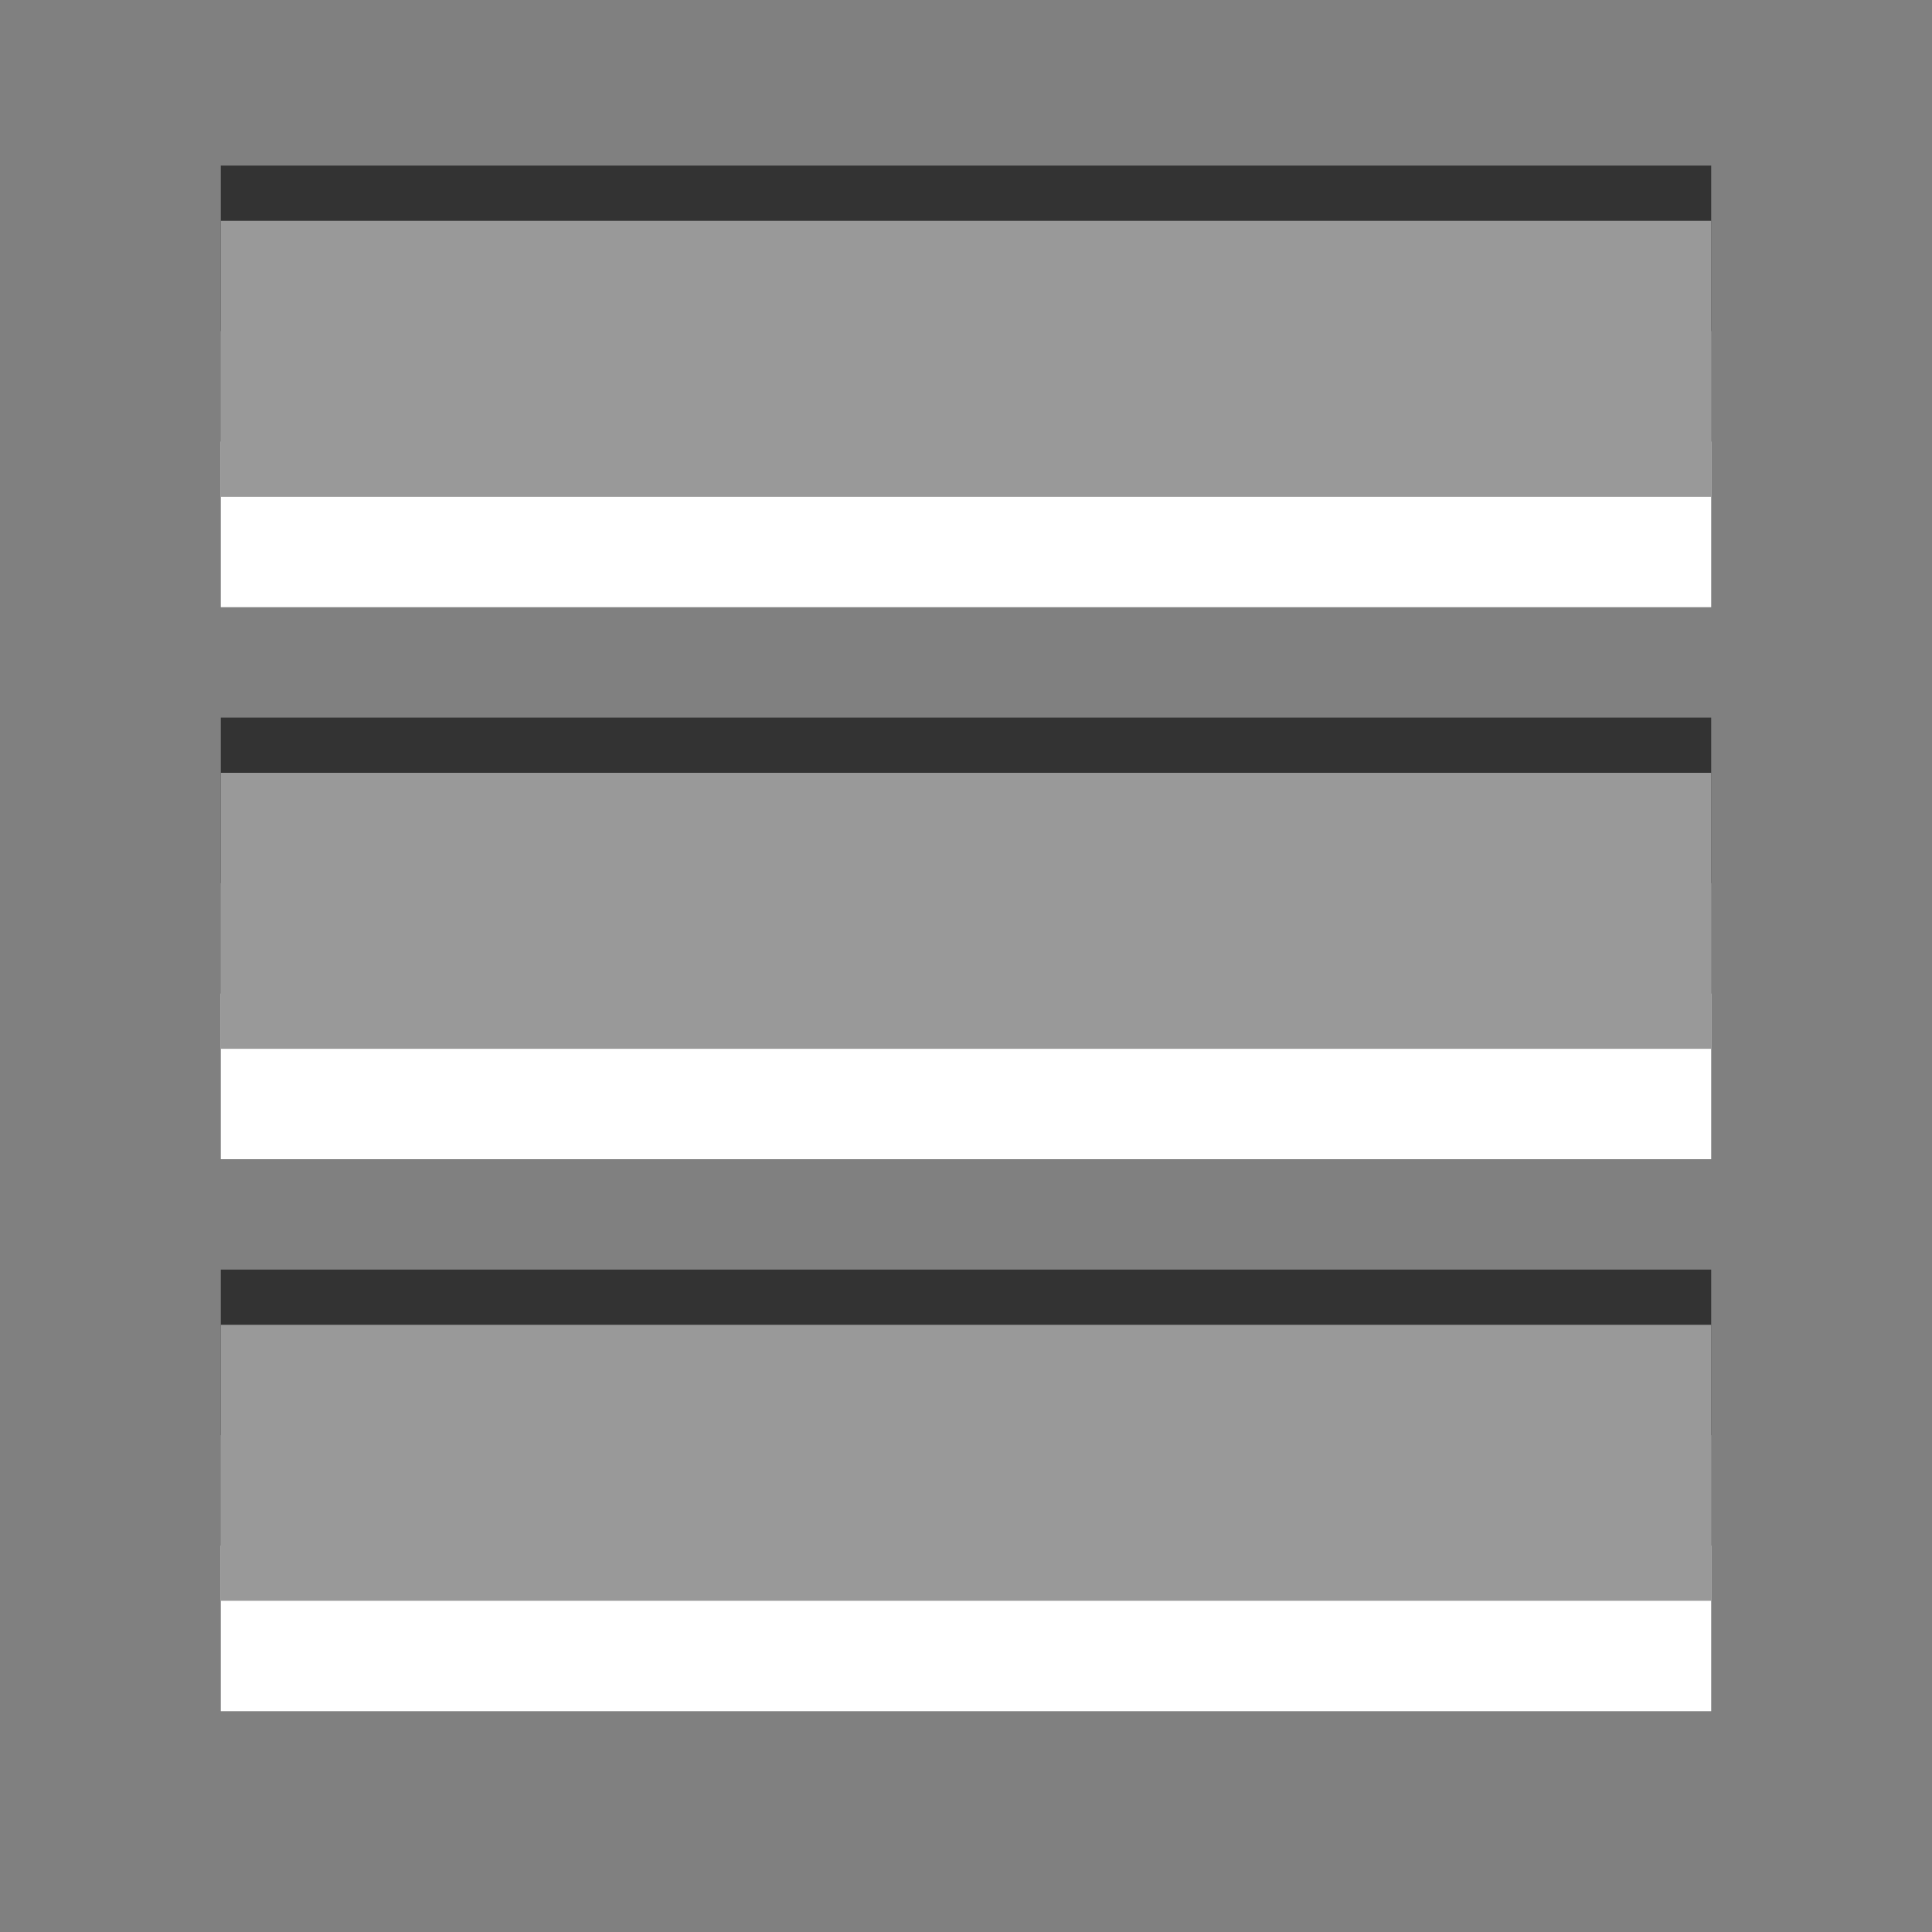
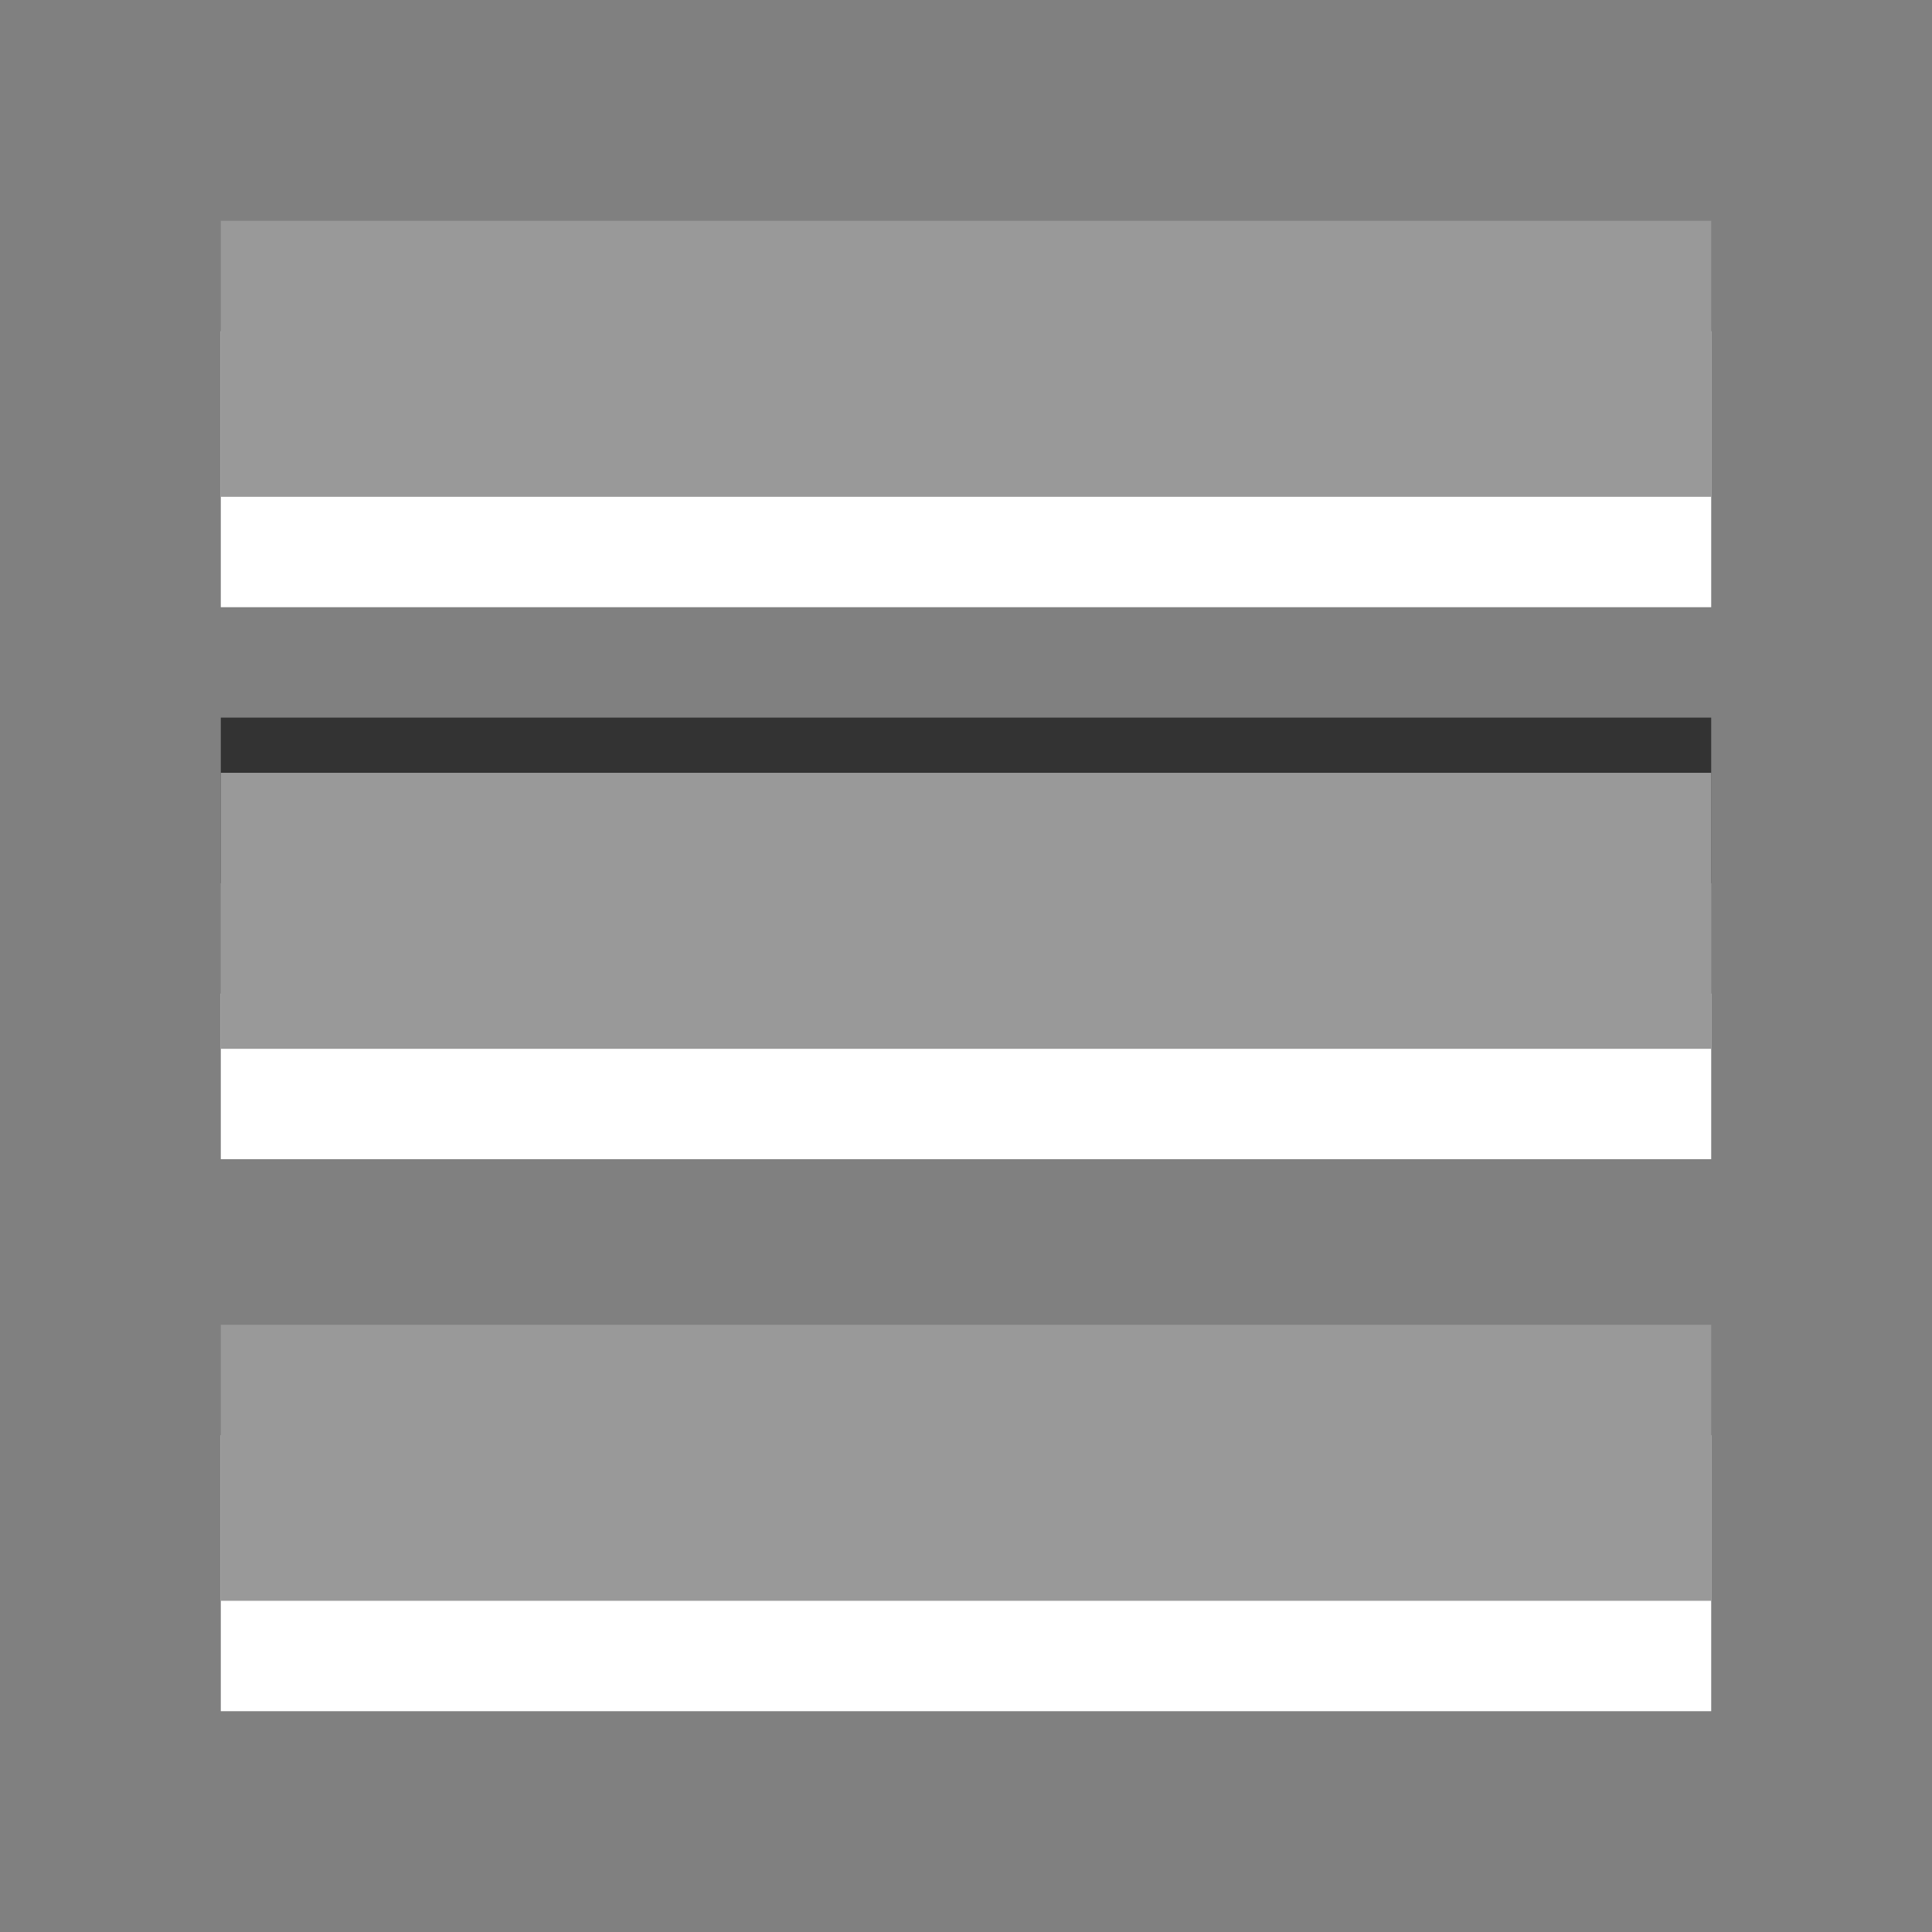
<svg xmlns="http://www.w3.org/2000/svg" enable-background="new 0 0 12 13.836" xml:space="preserve" height="35" viewBox="0 0 35 35" width="35" version="1.1" y="0px" x="0px">
  <rect x="0" y="0" width="35" height="35" fill="#808080" stroke="none" />
  <g style="fill:#fff" transform="translate(-116 47.2)">
    <rect style="fill:#fff" transform="rotate(90)" height="27" width="5" y="-147" x="-21.2" />
    <rect style="fill:#fff" transform="rotate(90)" height="27" width="5" y="-147" x="-31.2" />
    <rect style="fill:#fff" transform="rotate(90)" height="27" width="5" y="-147" x="-41.2" />
  </g>
  <g style="fill:#333" transform="translate(-116 44.2)">
-     <rect style="fill:#333" transform="rotate(90)" height="27" width="5" y="-147" x="-21.2" />
    <rect style="fill:#333" transform="rotate(90)" height="27" width="5" y="-147" x="-31.2" />
-     <rect style="fill:#333" transform="rotate(90)" height="27" width="5" y="-147" x="-41.2" />
  </g>
  <g transform="translate(-116 45.2)">
    <rect style="fill:#999" transform="rotate(90)" height="27" width="5" y="-147" x="-21.2" />
    <rect style="fill:#999" transform="rotate(90)" height="27" width="5" y="-147" x="-31.2" />
    <rect style="fill:#999" transform="rotate(90)" height="27" width="5" y="-147" x="-41.2" />
  </g>
</svg>